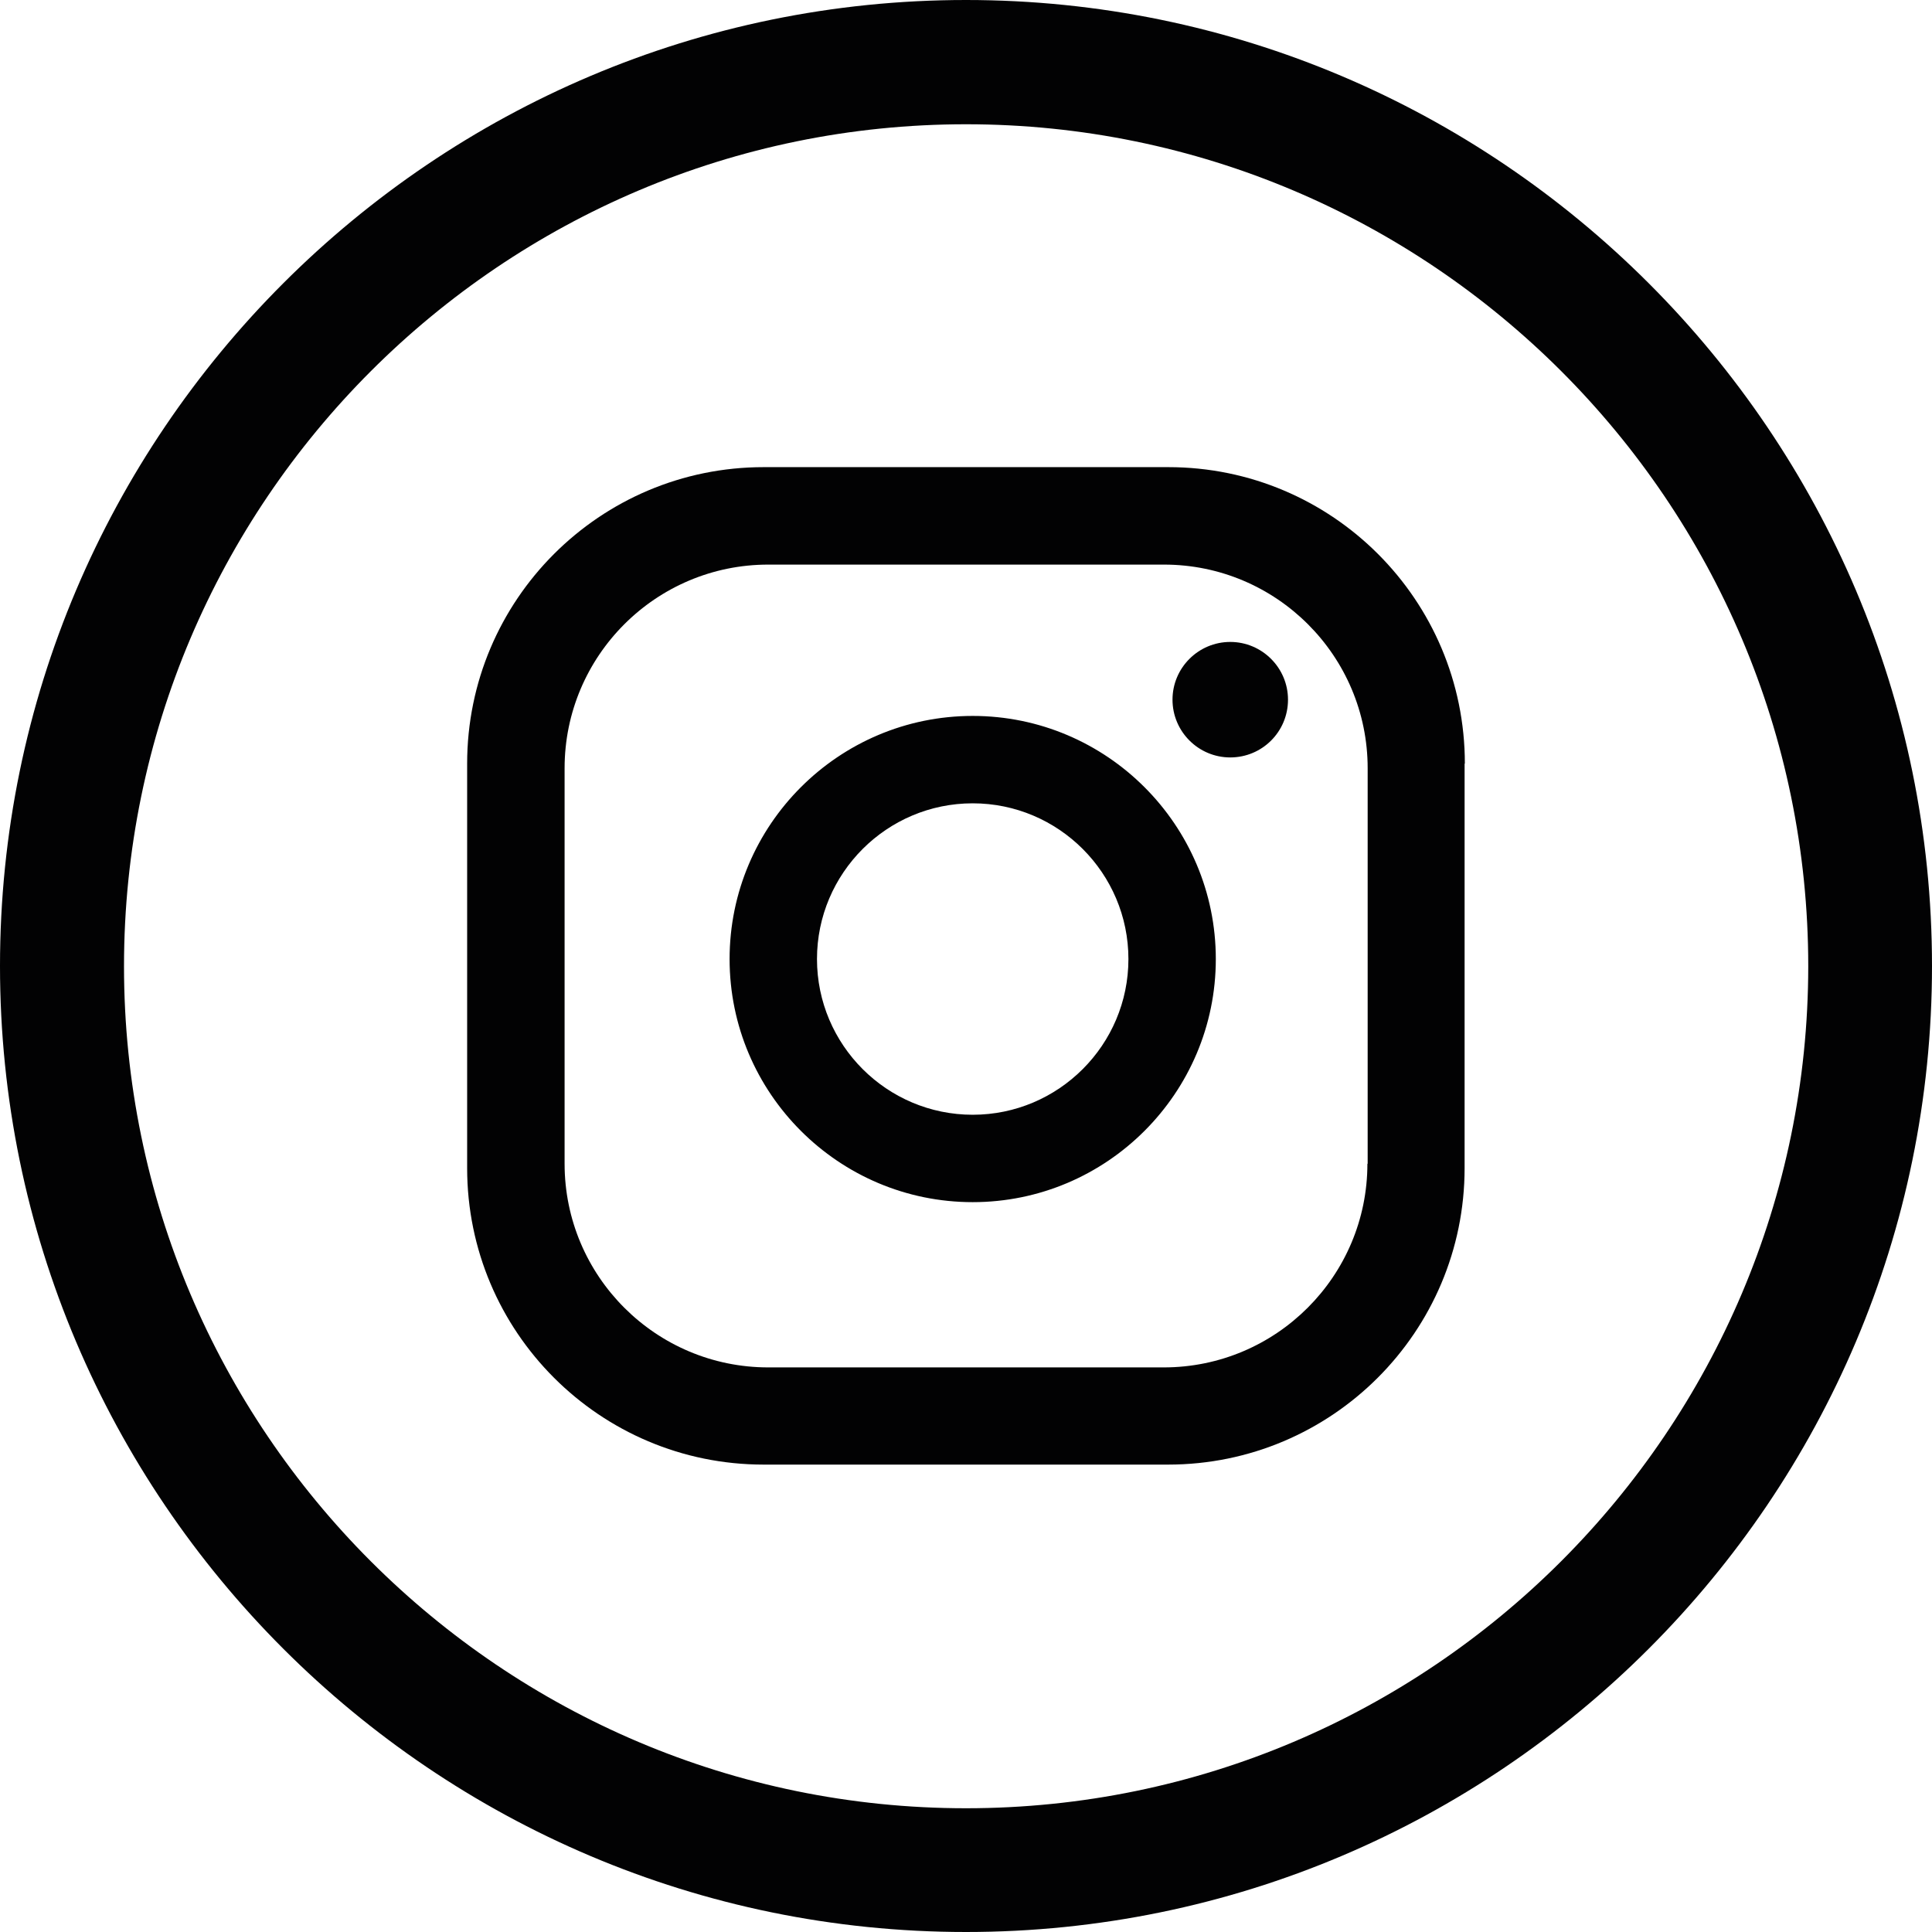
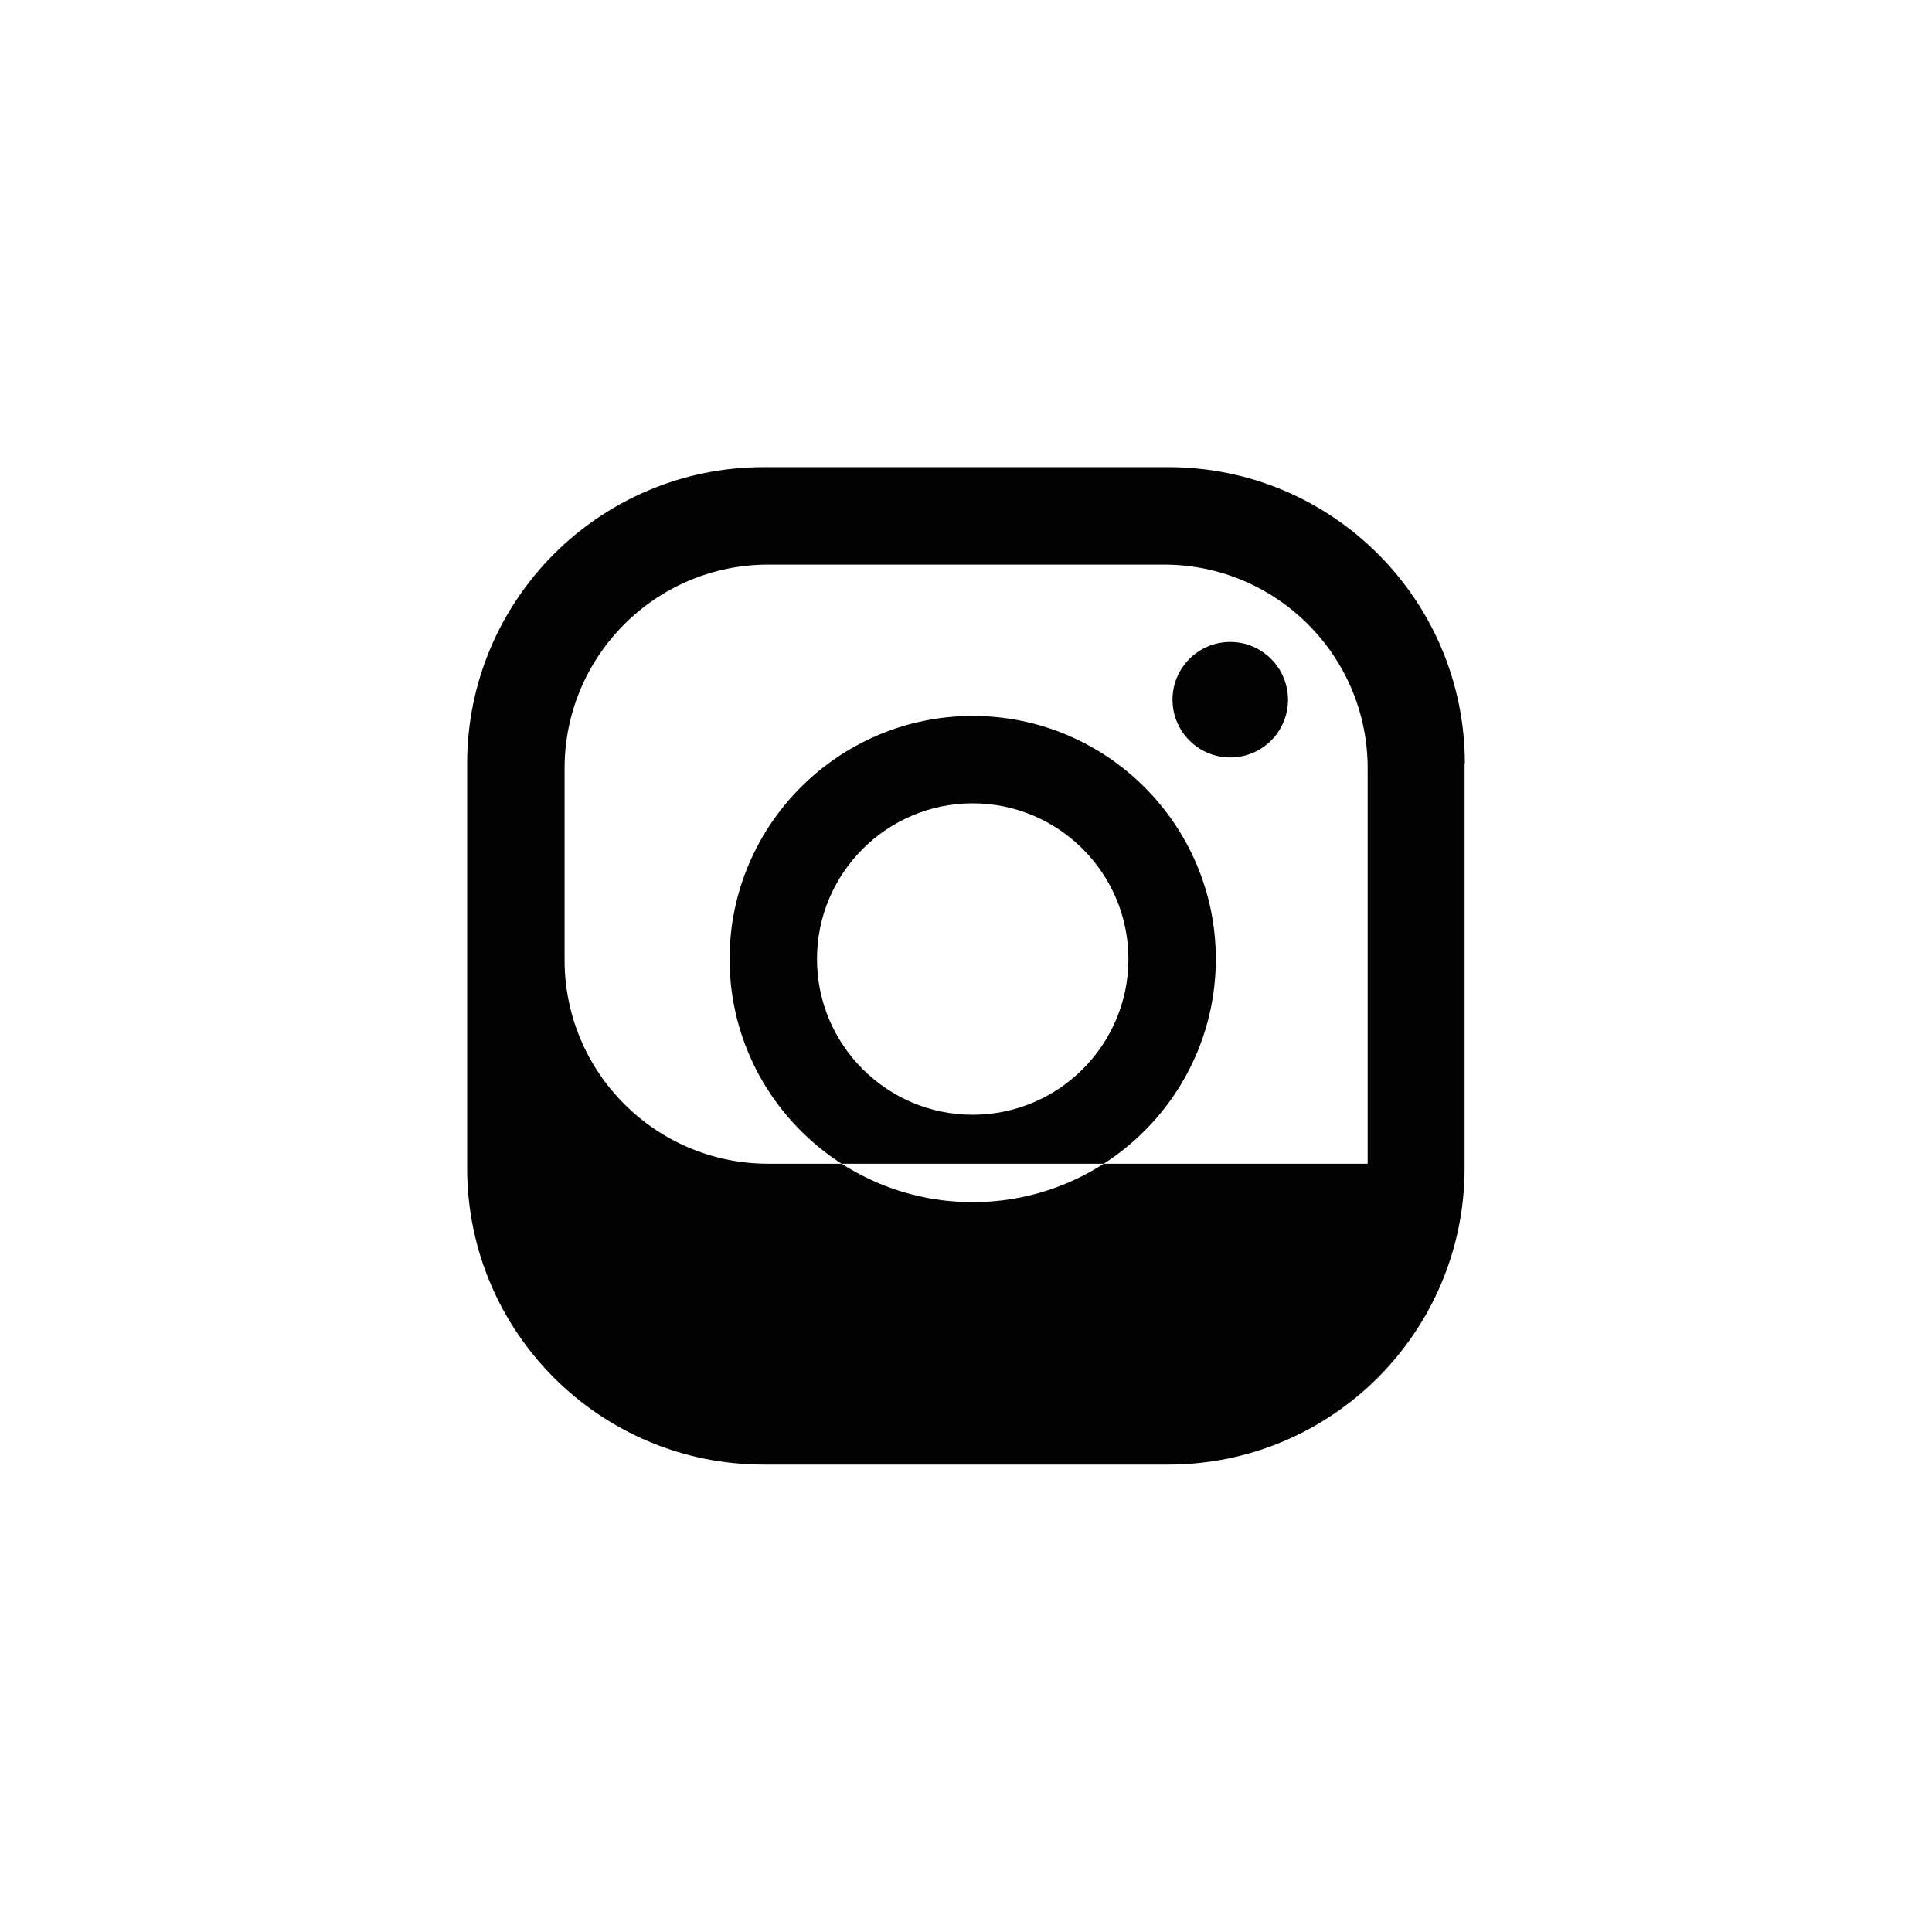
<svg xmlns="http://www.w3.org/2000/svg" version="1.1" id="Camada_1" x="0px" y="0px" viewBox="0 0 74.94 74.94" style="enable-background:new 0 0 74.94 74.94;" xml:space="preserve">
  <style type="text/css">
	.st0{fill:#020203;}
</style>
  <g>
    <g>
      <g>
-         <path class="st0" d="M49.96,27.14c0,1.24-1,2.24-2.24,2.24s-2.24-1.01-2.24-2.24c0-1.24,1.01-2.24,2.24-2.24     S49.96,25.9,49.96,27.14z M47.16,37.2c0,5.2-4.23,9.43-9.43,9.43c-5.2,0-9.43-4.23-9.43-9.43c0-5.2,4.23-9.43,9.43-9.43     C42.93,27.77,47.16,32,47.16,37.2z M43.77,37.2c0-3.33-2.71-6.04-6.04-6.04c-3.33,0-6.04,2.71-6.04,6.04     c0,3.33,2.71,6.04,6.04,6.04C41.06,43.24,43.77,40.53,43.77,37.2z M56.82,29.62c0-6.35-5.15-11.5-11.5-11.5H29.62     c-6.35,0-11.5,5.15-11.5,11.5v15.69c0,6.35,5.15,11.5,11.5,11.5h15.69c6.35,0,11.5-5.15,11.5-11.5V29.62z M53.04,45.14     c0,4.36-3.54,7.9-7.9,7.9H29.8c-4.36,0-7.9-3.54-7.9-7.9V29.8c0-4.36,3.54-7.9,7.9-7.9h15.35c4.36,0,7.9,3.54,7.9,7.9V45.14z" />
+         <path class="st0" d="M49.96,27.14c0,1.24-1,2.24-2.24,2.24s-2.24-1.01-2.24-2.24c0-1.24,1.01-2.24,2.24-2.24     S49.96,25.9,49.96,27.14z M47.16,37.2c0,5.2-4.23,9.43-9.43,9.43c-5.2,0-9.43-4.23-9.43-9.43c0-5.2,4.23-9.43,9.43-9.43     C42.93,27.77,47.16,32,47.16,37.2z M43.77,37.2c0-3.33-2.71-6.04-6.04-6.04c-3.33,0-6.04,2.71-6.04,6.04     c0,3.33,2.71,6.04,6.04,6.04C41.06,43.24,43.77,40.53,43.77,37.2z M56.82,29.62c0-6.35-5.15-11.5-11.5-11.5H29.62     c-6.35,0-11.5,5.15-11.5,11.5v15.69c0,6.35,5.15,11.5,11.5,11.5h15.69c6.35,0,11.5-5.15,11.5-11.5V29.62z M53.04,45.14     H29.8c-4.36,0-7.9-3.54-7.9-7.9V29.8c0-4.36,3.54-7.9,7.9-7.9h15.35c4.36,0,7.9,3.54,7.9,7.9V45.14z" />
      </g>
-       <path class="st0" d="M37.47,0C16.81,0,0,16.81,0,37.47c0,20.66,16.81,37.47,37.47,37.47s37.47-16.81,37.47-37.47    C74.94,16.81,58.13,0,37.47,0z M37.47,70.14c-18.01,0-32.66-14.65-32.66-32.66c0-18.01,14.65-32.66,32.66-32.66    c18.01,0,32.67,14.65,32.67,32.66C70.13,55.48,55.48,70.14,37.47,70.14z" />
    </g>
  </g>
</svg>